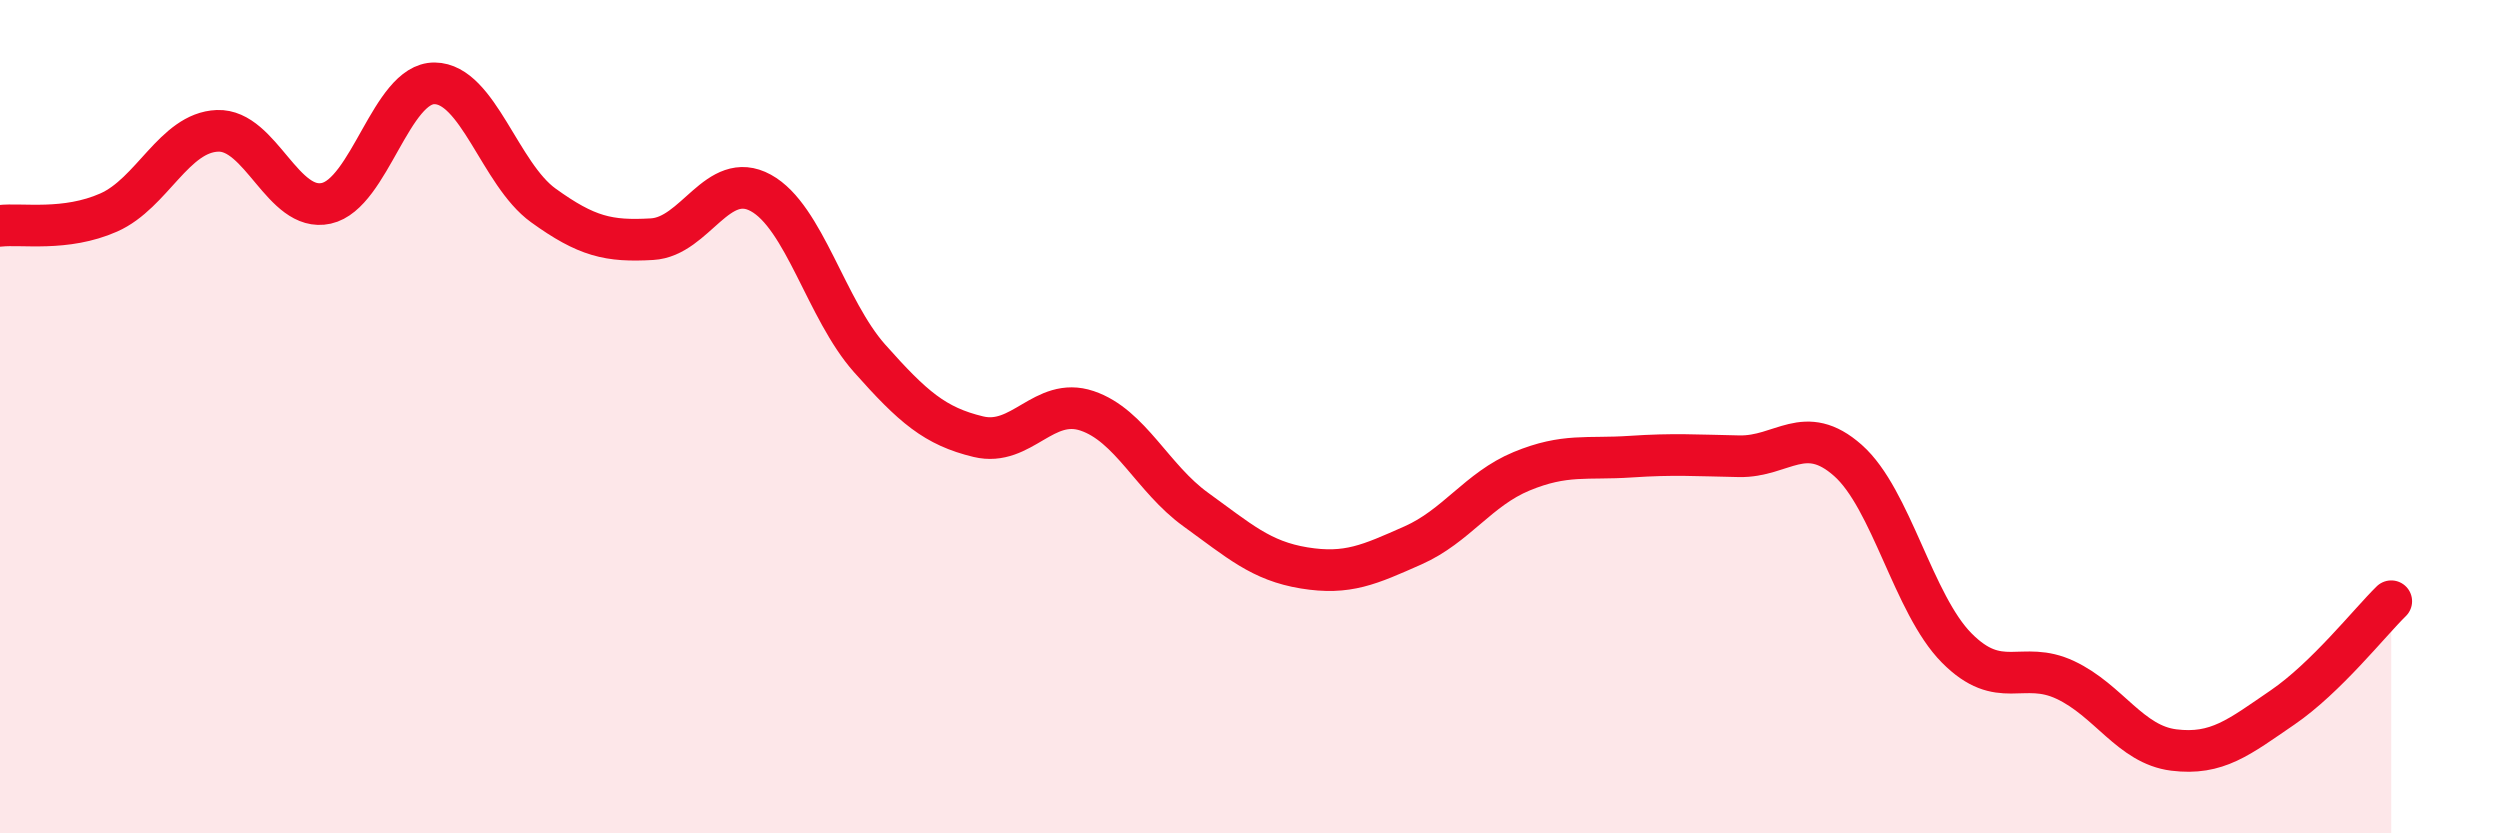
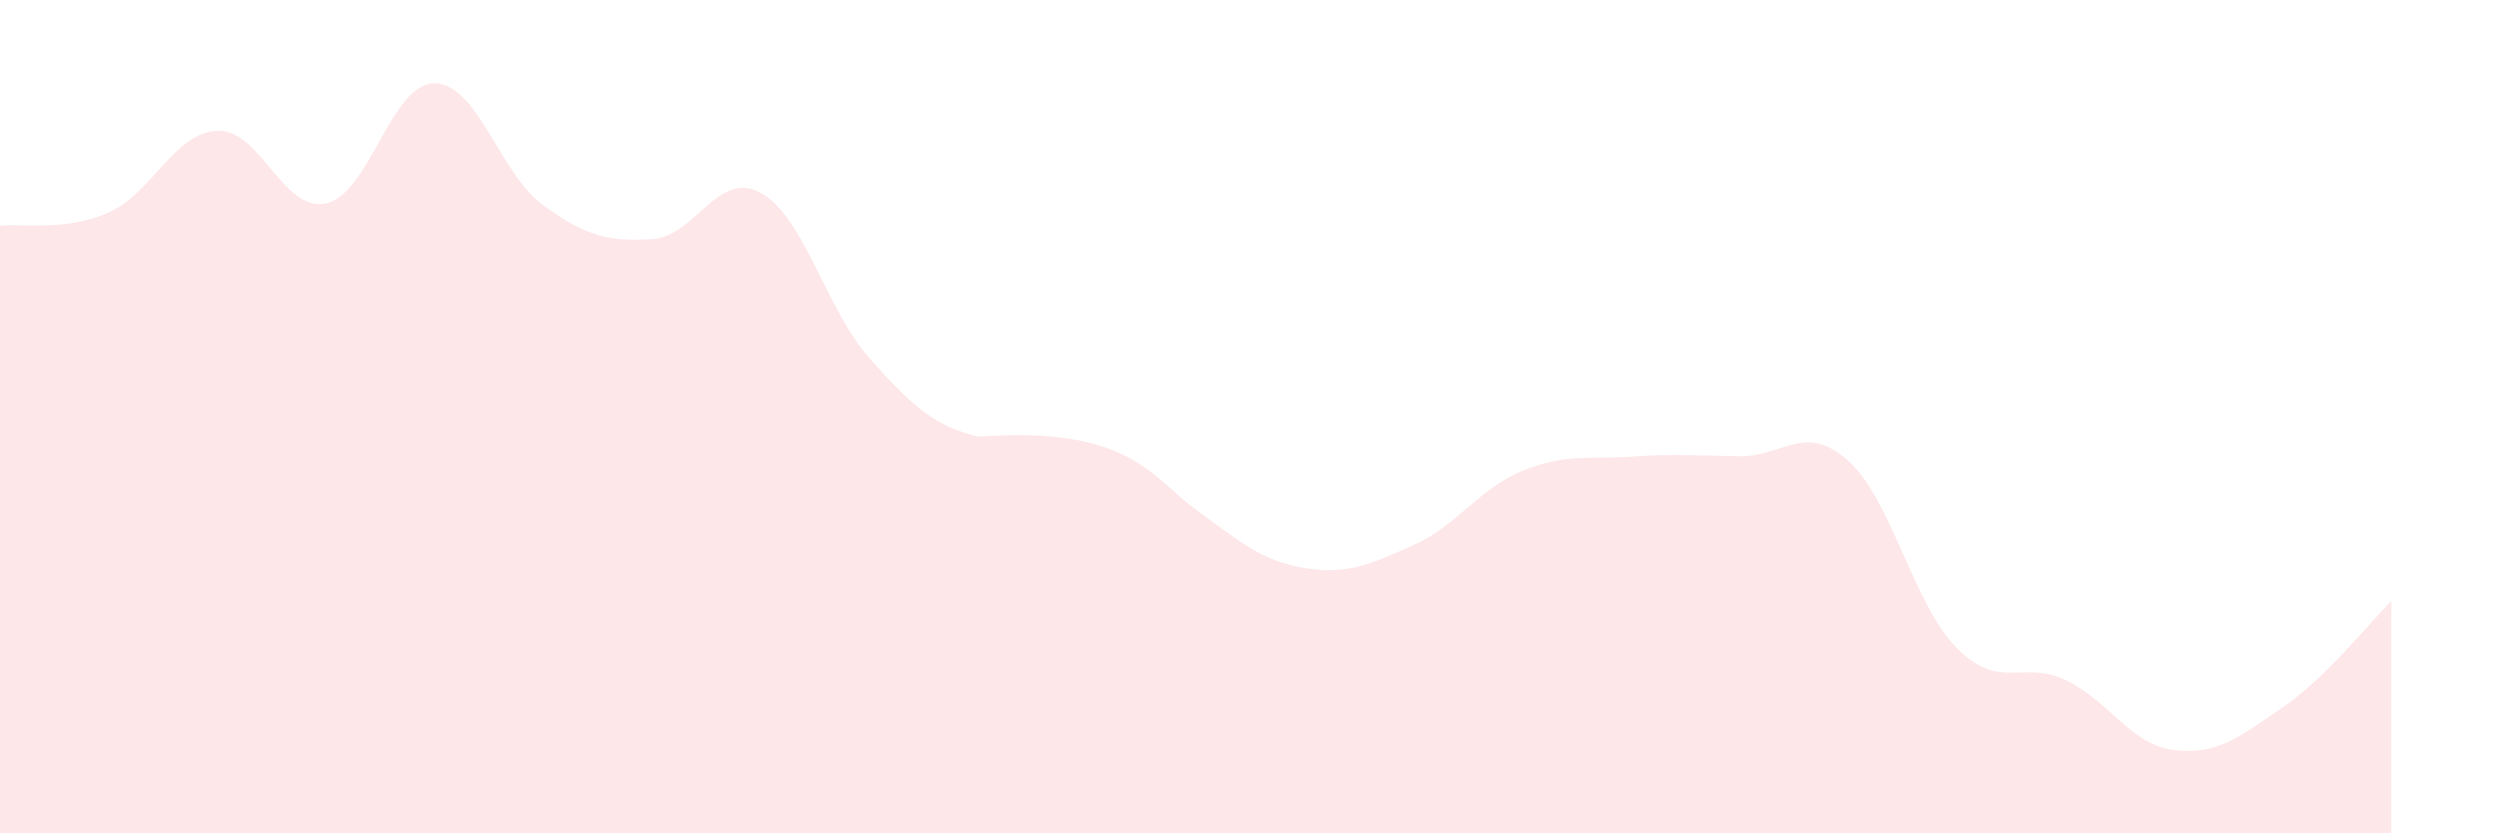
<svg xmlns="http://www.w3.org/2000/svg" width="60" height="20" viewBox="0 0 60 20">
-   <path d="M 0,5.42 C 0.52,5.36 1.57,5.56 2.61,5.1 C 3.65,4.64 4.18,3.18 5.22,3.14 C 6.26,3.1 6.79,5.11 7.83,4.88 C 8.87,4.65 9.39,1.99 10.43,2 C 11.47,2.01 12,4.18 13.04,4.93 C 14.08,5.68 14.61,5.8 15.65,5.74 C 16.69,5.68 17.22,4.06 18.26,4.63 C 19.3,5.2 19.83,7.43 20.87,8.6 C 21.91,9.77 22.44,10.23 23.48,10.48 C 24.52,10.73 25.05,9.51 26.09,9.86 C 27.13,10.21 27.66,11.48 28.7,12.23 C 29.74,12.98 30.26,13.46 31.3,13.63 C 32.34,13.8 32.87,13.55 33.91,13.09 C 34.95,12.63 35.48,11.74 36.52,11.31 C 37.56,10.88 38.09,11.03 39.13,10.96 C 40.17,10.89 40.7,10.93 41.74,10.95 C 42.78,10.97 43.31,10.13 44.35,11.05 C 45.39,11.97 45.92,14.5 46.96,15.55 C 48,16.6 48.53,15.83 49.57,16.32 C 50.61,16.81 51.13,17.87 52.17,18 C 53.21,18.13 53.74,17.69 54.78,16.98 C 55.82,16.27 56.87,14.94 57.39,14.43L57.39 20L0 20Z" fill="#EB0A25" opacity="0.1" stroke-linecap="round" stroke-linejoin="round" />
-   <path d="M 0,5.42 C 0.52,5.36 1.57,5.56 2.61,5.1 C 3.65,4.64 4.18,3.18 5.22,3.14 C 6.26,3.1 6.79,5.11 7.83,4.88 C 8.87,4.65 9.39,1.99 10.43,2 C 11.47,2.01 12,4.18 13.04,4.93 C 14.08,5.68 14.61,5.8 15.65,5.74 C 16.69,5.68 17.22,4.06 18.26,4.63 C 19.3,5.2 19.83,7.43 20.87,8.6 C 21.91,9.77 22.44,10.23 23.48,10.48 C 24.52,10.73 25.05,9.51 26.09,9.86 C 27.13,10.21 27.66,11.48 28.7,12.23 C 29.74,12.98 30.26,13.46 31.3,13.63 C 32.34,13.8 32.87,13.55 33.91,13.09 C 34.95,12.63 35.48,11.74 36.52,11.31 C 37.56,10.88 38.09,11.03 39.13,10.96 C 40.17,10.89 40.7,10.93 41.74,10.95 C 42.78,10.97 43.31,10.13 44.35,11.05 C 45.39,11.97 45.92,14.5 46.96,15.55 C 48,16.6 48.53,15.83 49.57,16.32 C 50.61,16.81 51.13,17.87 52.17,18 C 53.21,18.13 53.74,17.69 54.78,16.98 C 55.82,16.27 56.87,14.94 57.39,14.43" stroke="#EB0A25" stroke-width="1" fill="none" stroke-linecap="round" stroke-linejoin="round" />
+   <path d="M 0,5.42 C 0.52,5.36 1.57,5.56 2.61,5.1 C 3.65,4.64 4.18,3.18 5.22,3.14 C 6.26,3.1 6.79,5.11 7.83,4.88 C 8.87,4.65 9.39,1.99 10.43,2 C 11.47,2.01 12,4.18 13.04,4.93 C 14.08,5.68 14.61,5.8 15.65,5.74 C 16.69,5.68 17.22,4.06 18.26,4.63 C 19.3,5.2 19.83,7.43 20.87,8.6 C 21.91,9.77 22.44,10.23 23.48,10.48 C 27.13,10.21 27.66,11.48 28.7,12.23 C 29.74,12.98 30.26,13.46 31.3,13.63 C 32.34,13.8 32.87,13.55 33.91,13.09 C 34.95,12.63 35.48,11.74 36.52,11.31 C 37.56,10.88 38.09,11.03 39.13,10.96 C 40.17,10.89 40.7,10.93 41.74,10.95 C 42.78,10.97 43.31,10.13 44.35,11.05 C 45.39,11.97 45.92,14.5 46.96,15.55 C 48,16.6 48.53,15.83 49.57,16.32 C 50.61,16.81 51.13,17.87 52.17,18 C 53.21,18.13 53.74,17.69 54.78,16.98 C 55.82,16.27 56.87,14.94 57.39,14.43L57.39 20L0 20Z" fill="#EB0A25" opacity="0.1" stroke-linecap="round" stroke-linejoin="round" />
</svg>